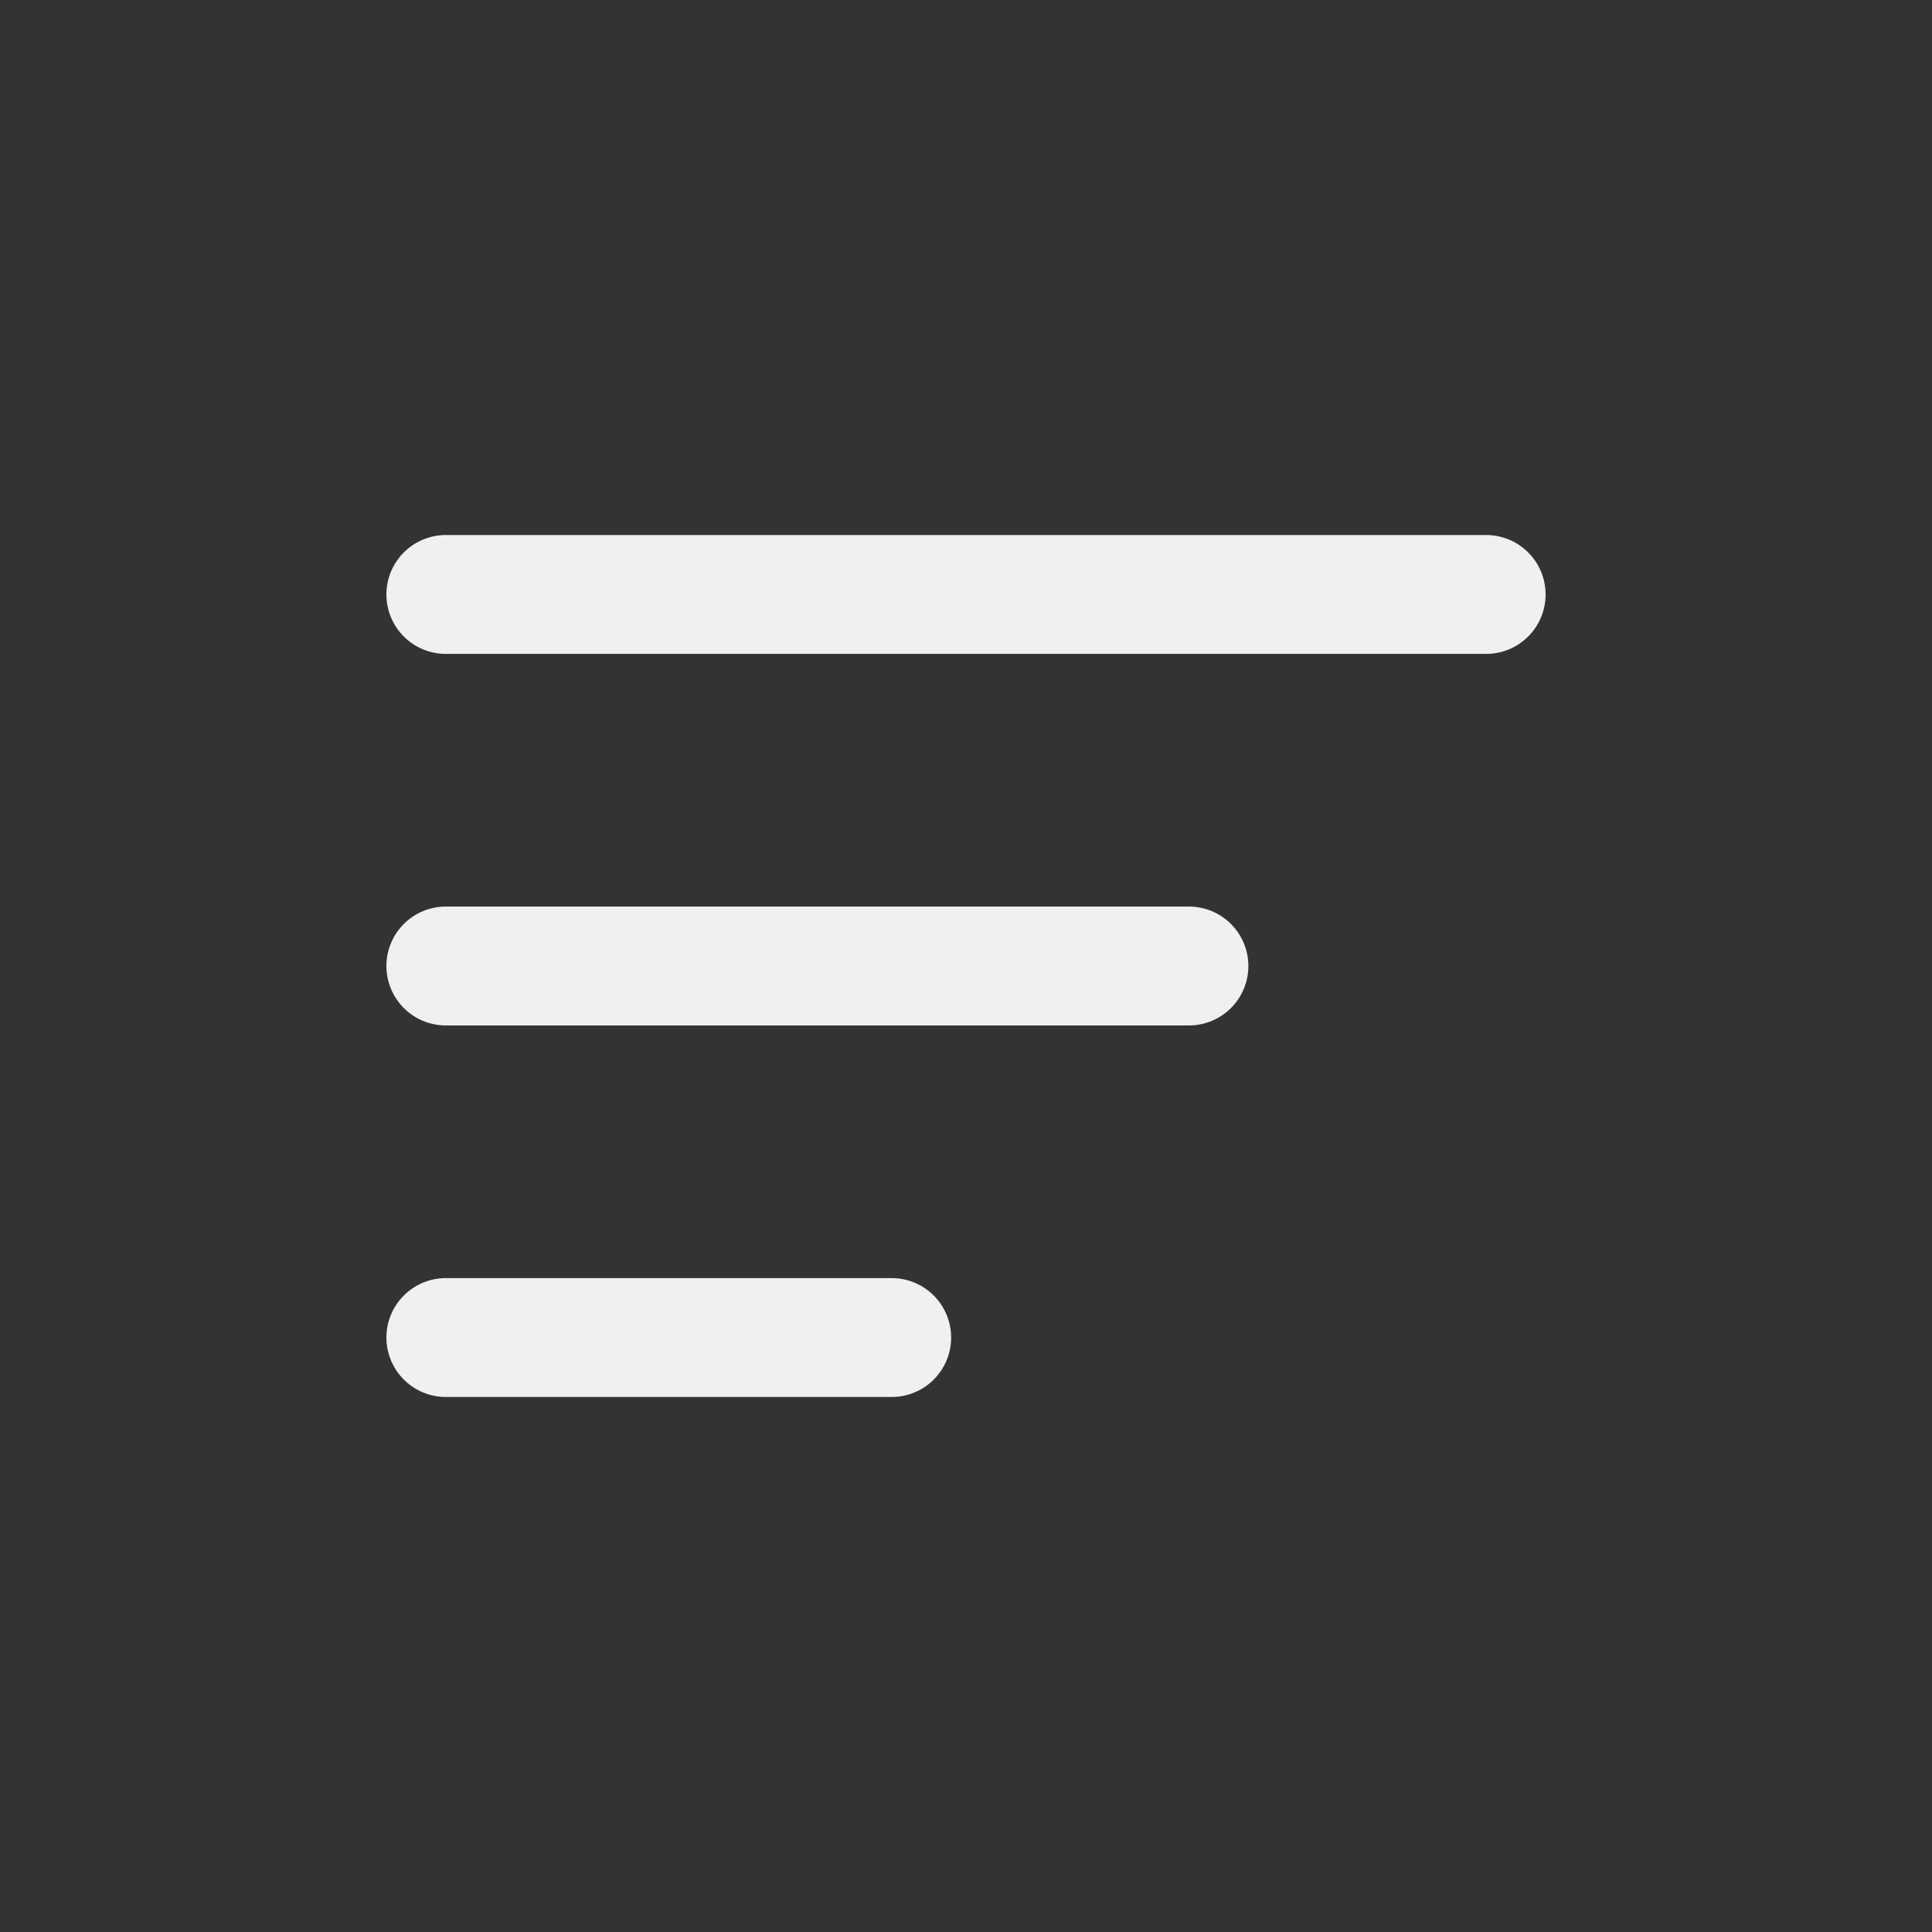
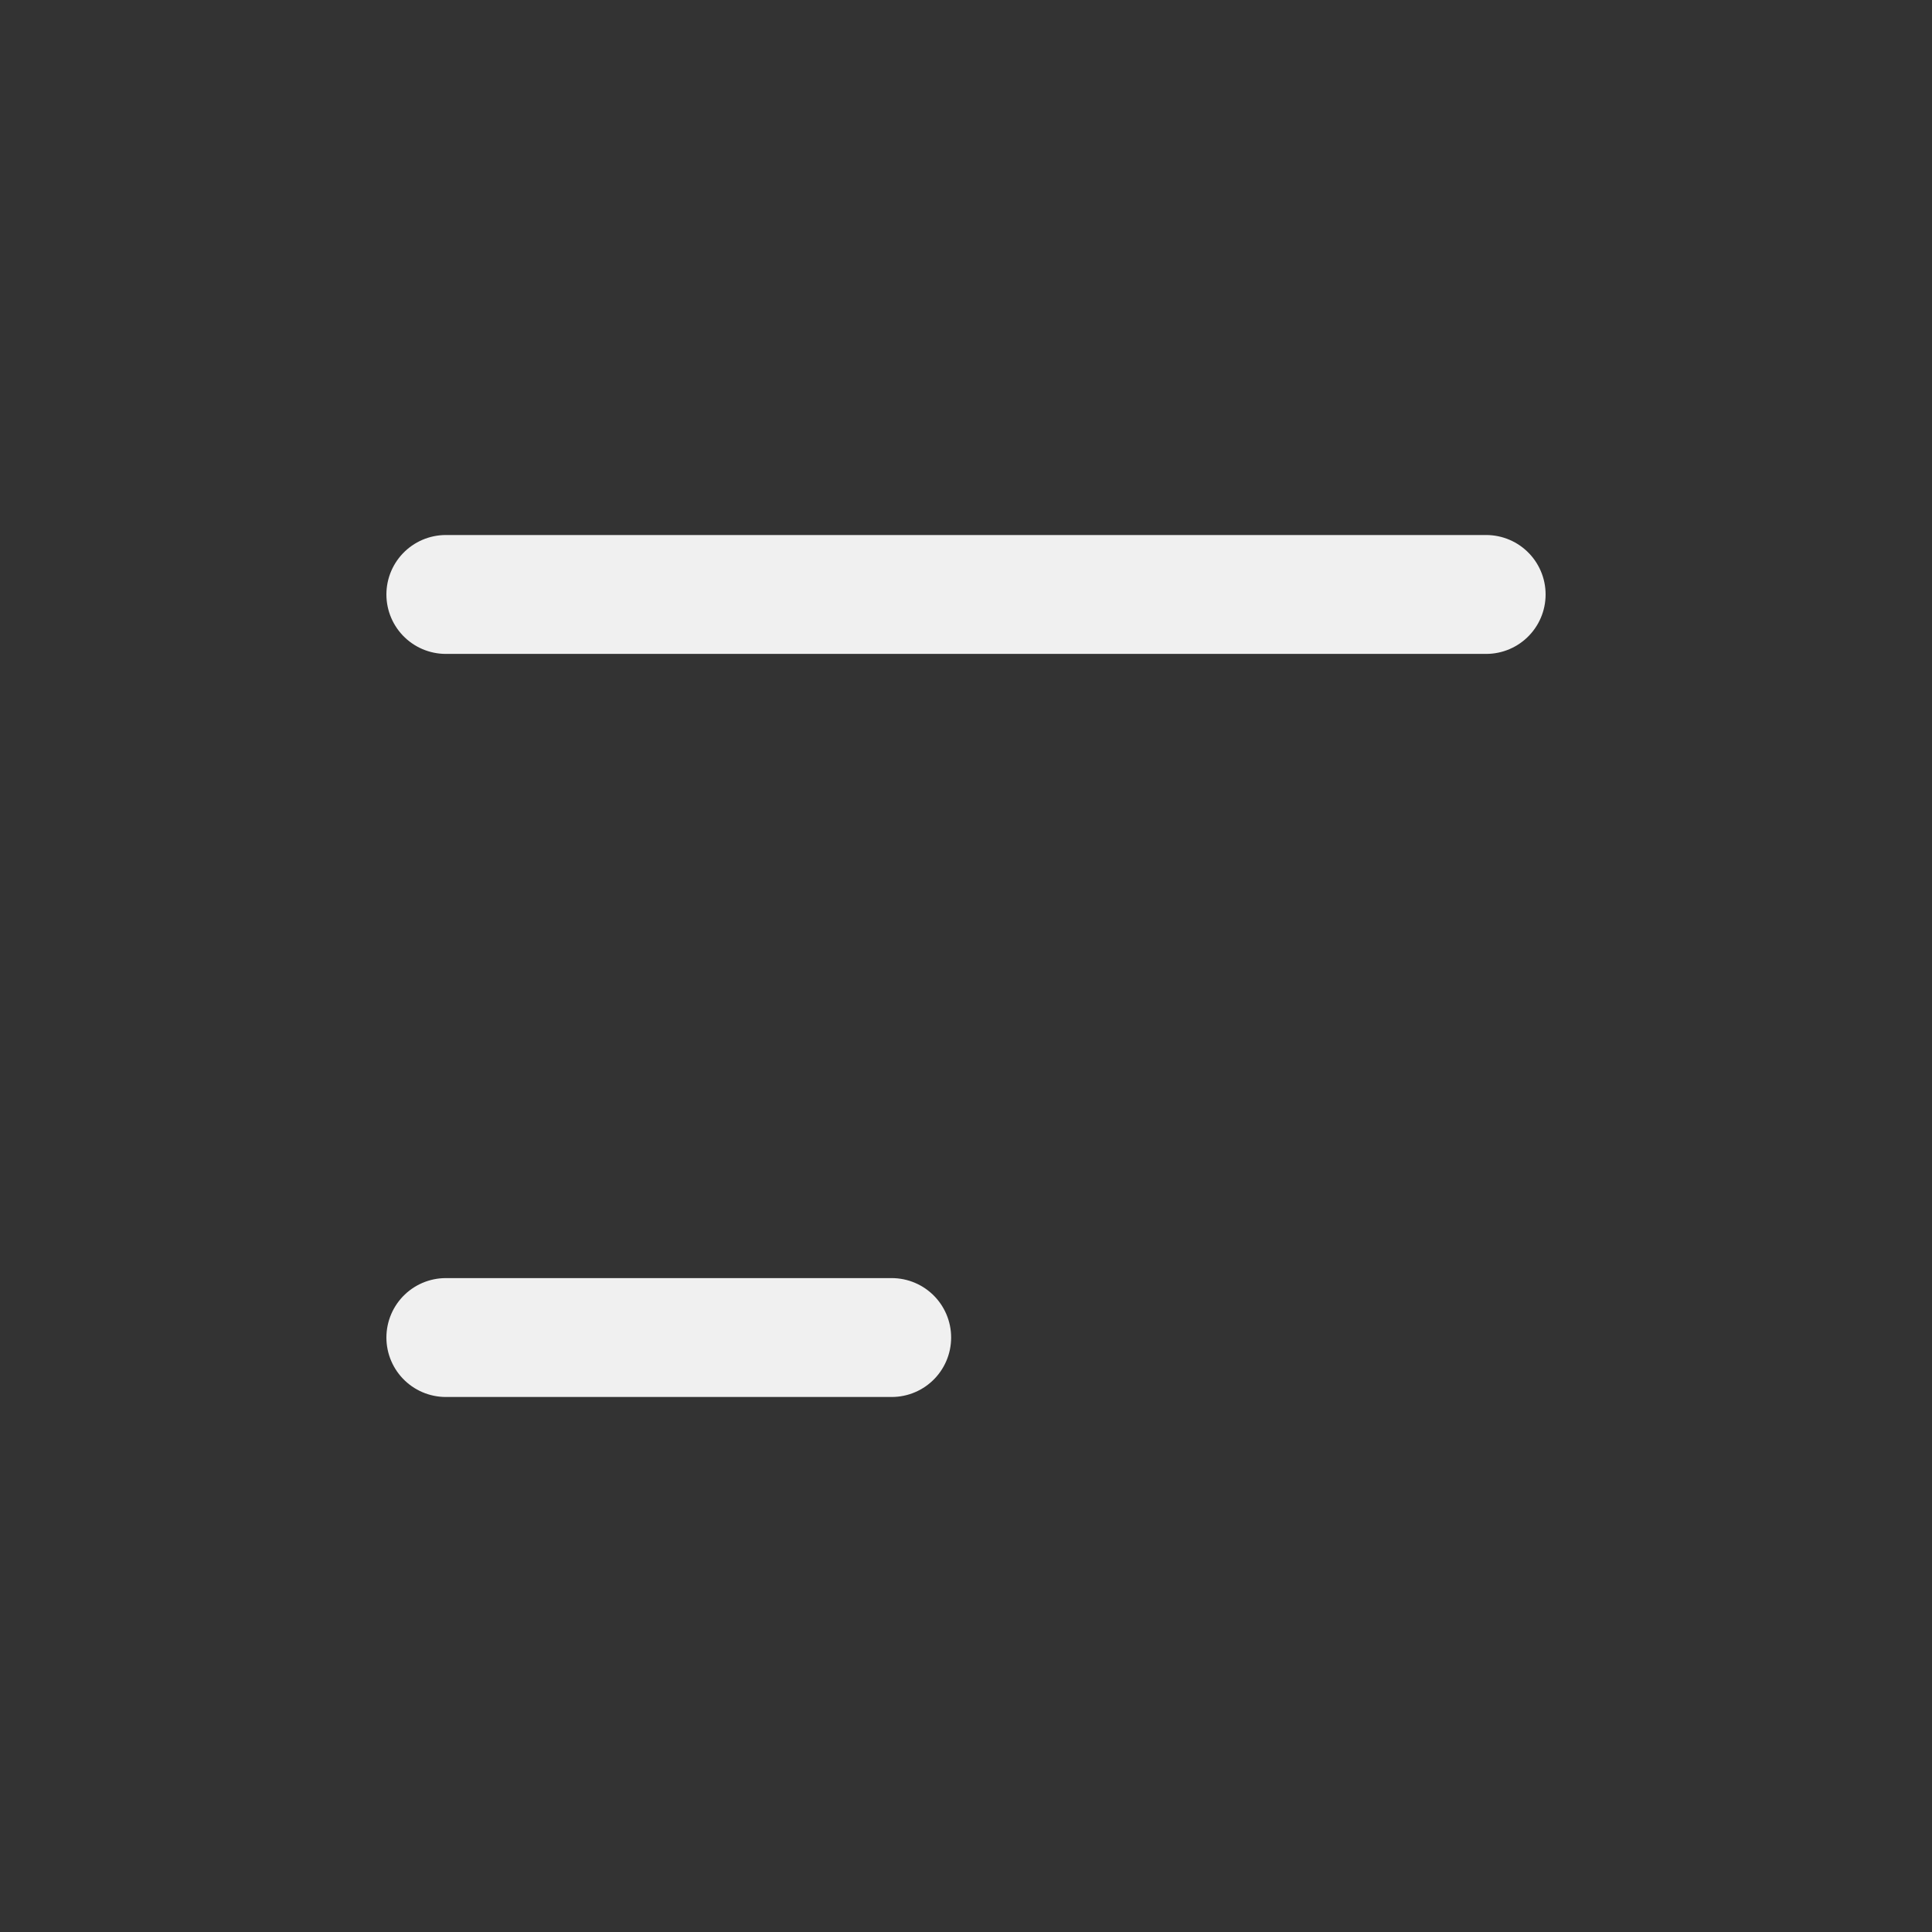
<svg xmlns="http://www.w3.org/2000/svg" width="26" height="26" viewBox="0 0 26 26" fill="none">
  <rect x="0" y="0" width="26" height="26" fill="#333333" stroke="none" />
  <path d="M6 8H20" stroke="#F0F0F0" stroke-width="1.6" stroke-linecap="round" />
-   <path d="M6 13H16" stroke="#F0F0F0" stroke-width="1.6" stroke-linecap="round" />
  <path d="M6 18H12" stroke="#F0F0F0" stroke-width="1.6" stroke-linecap="round" />
</svg>